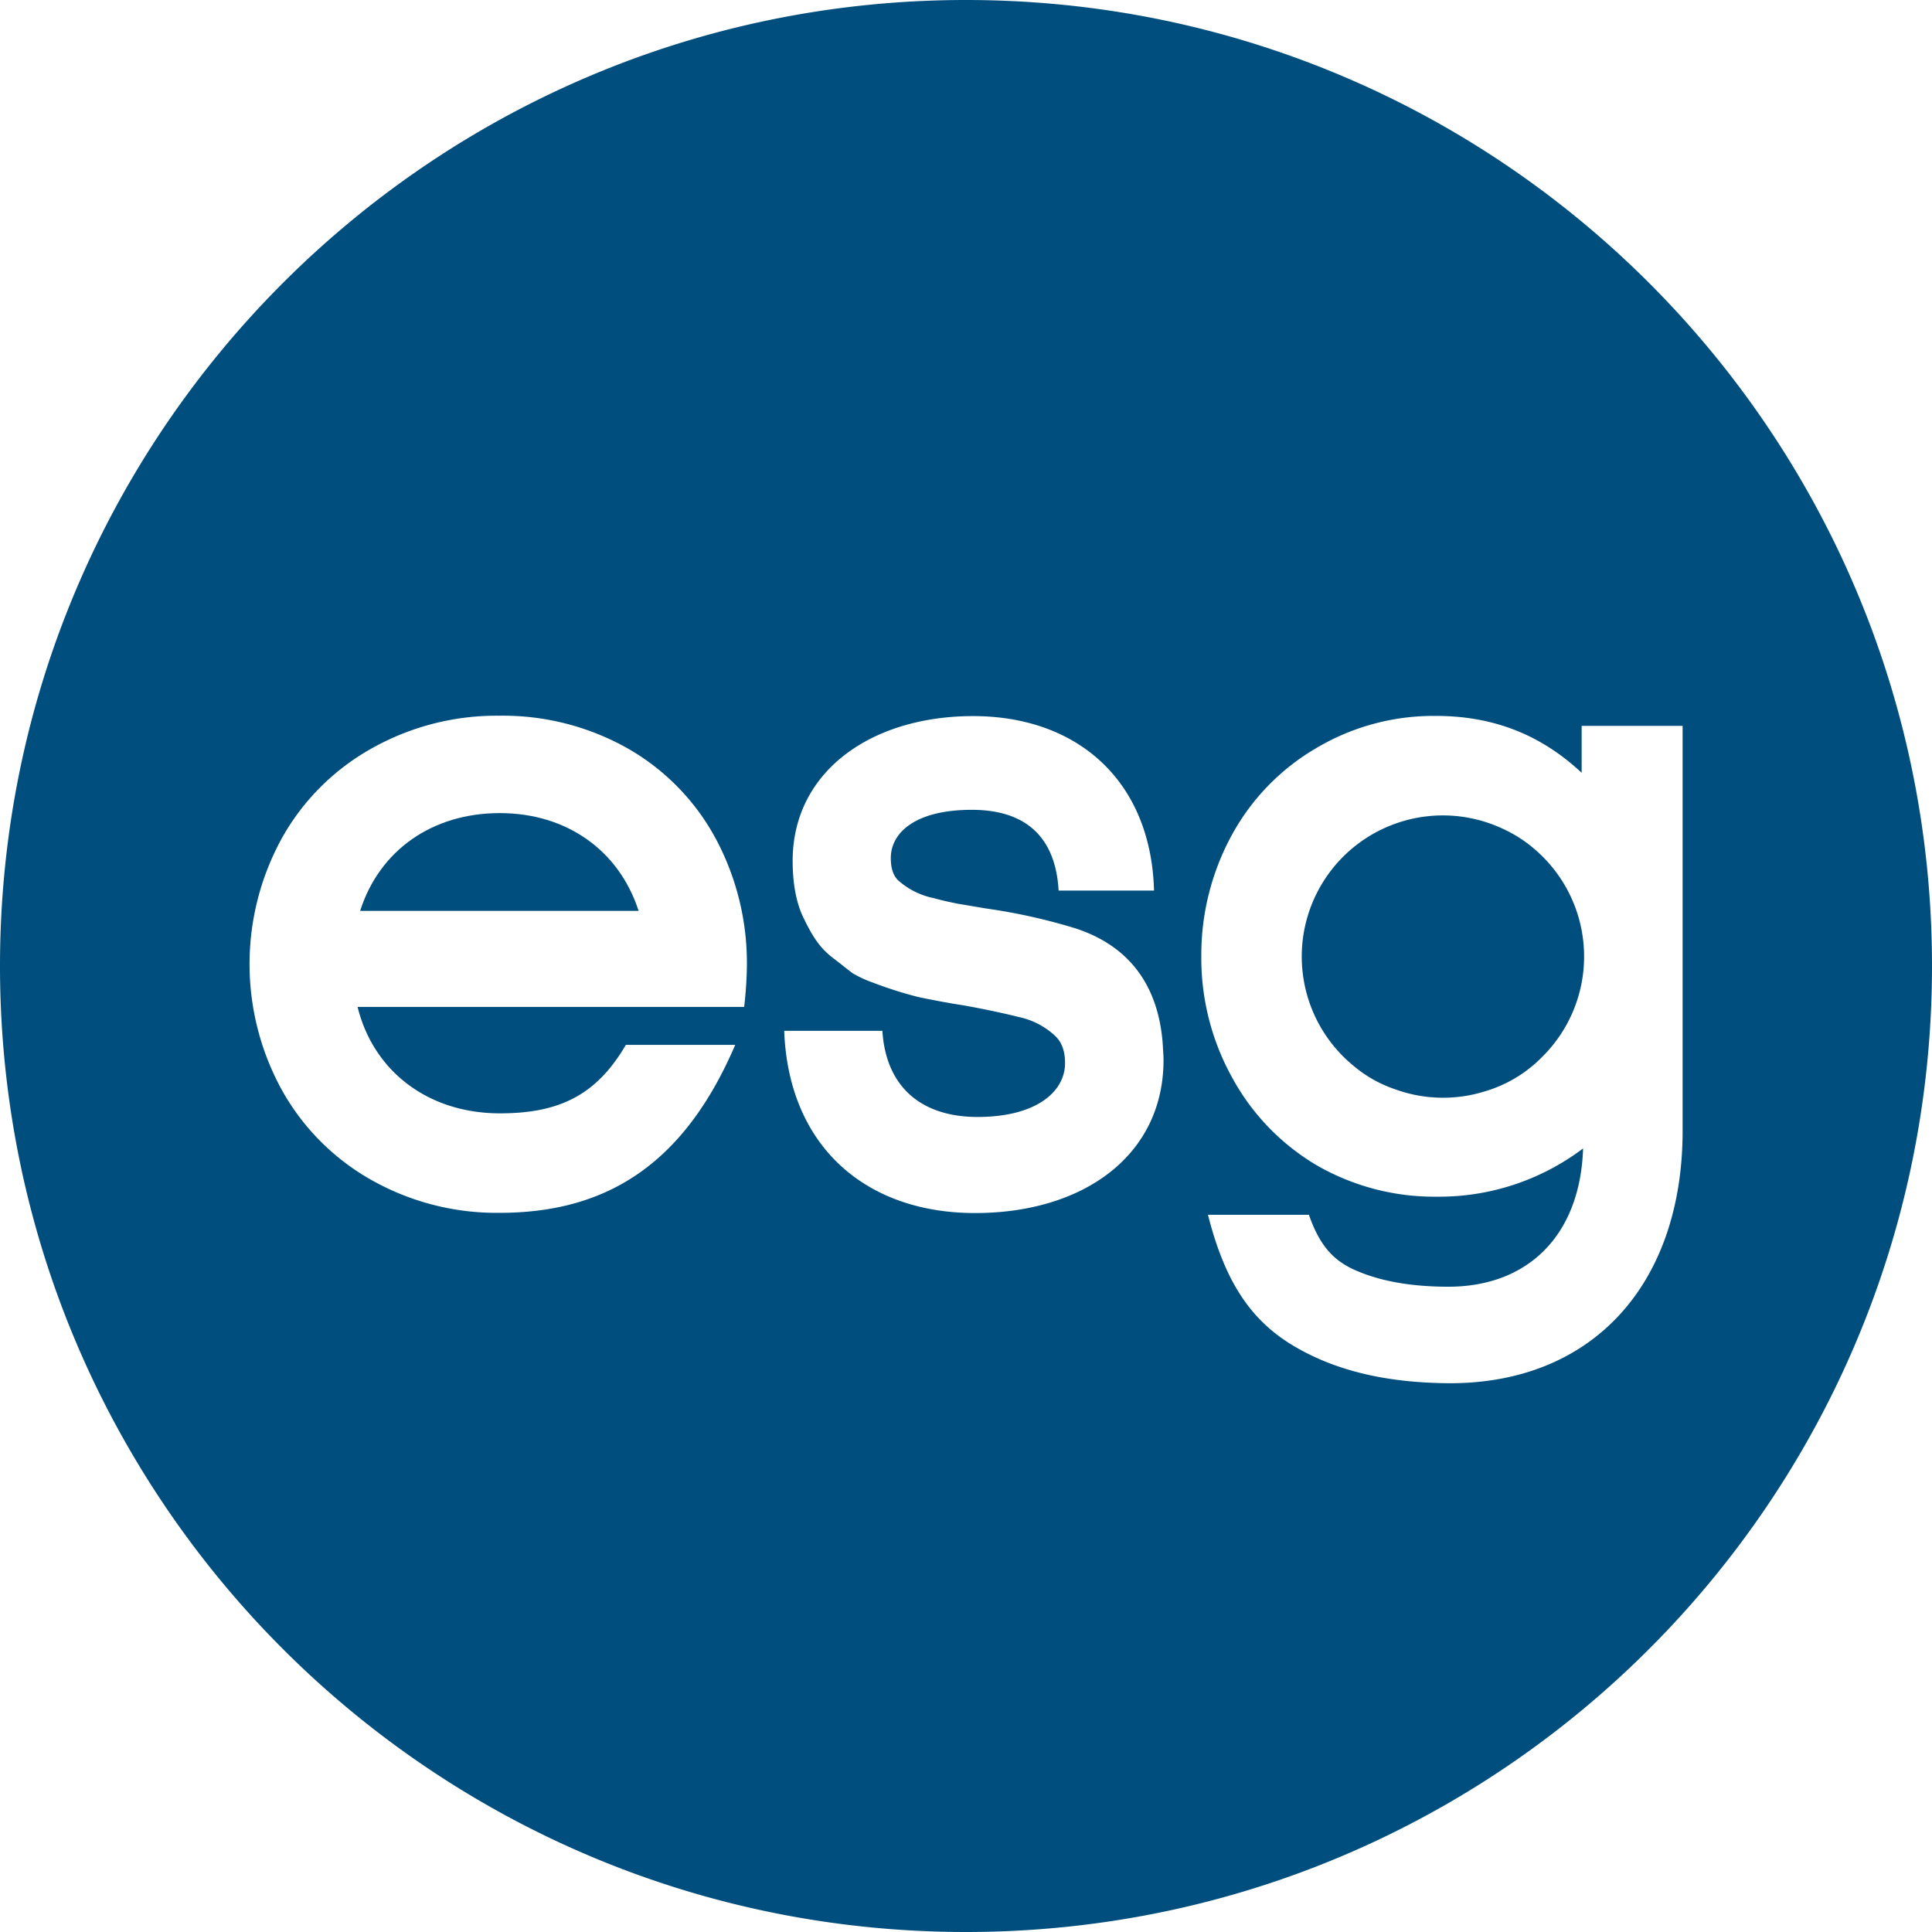
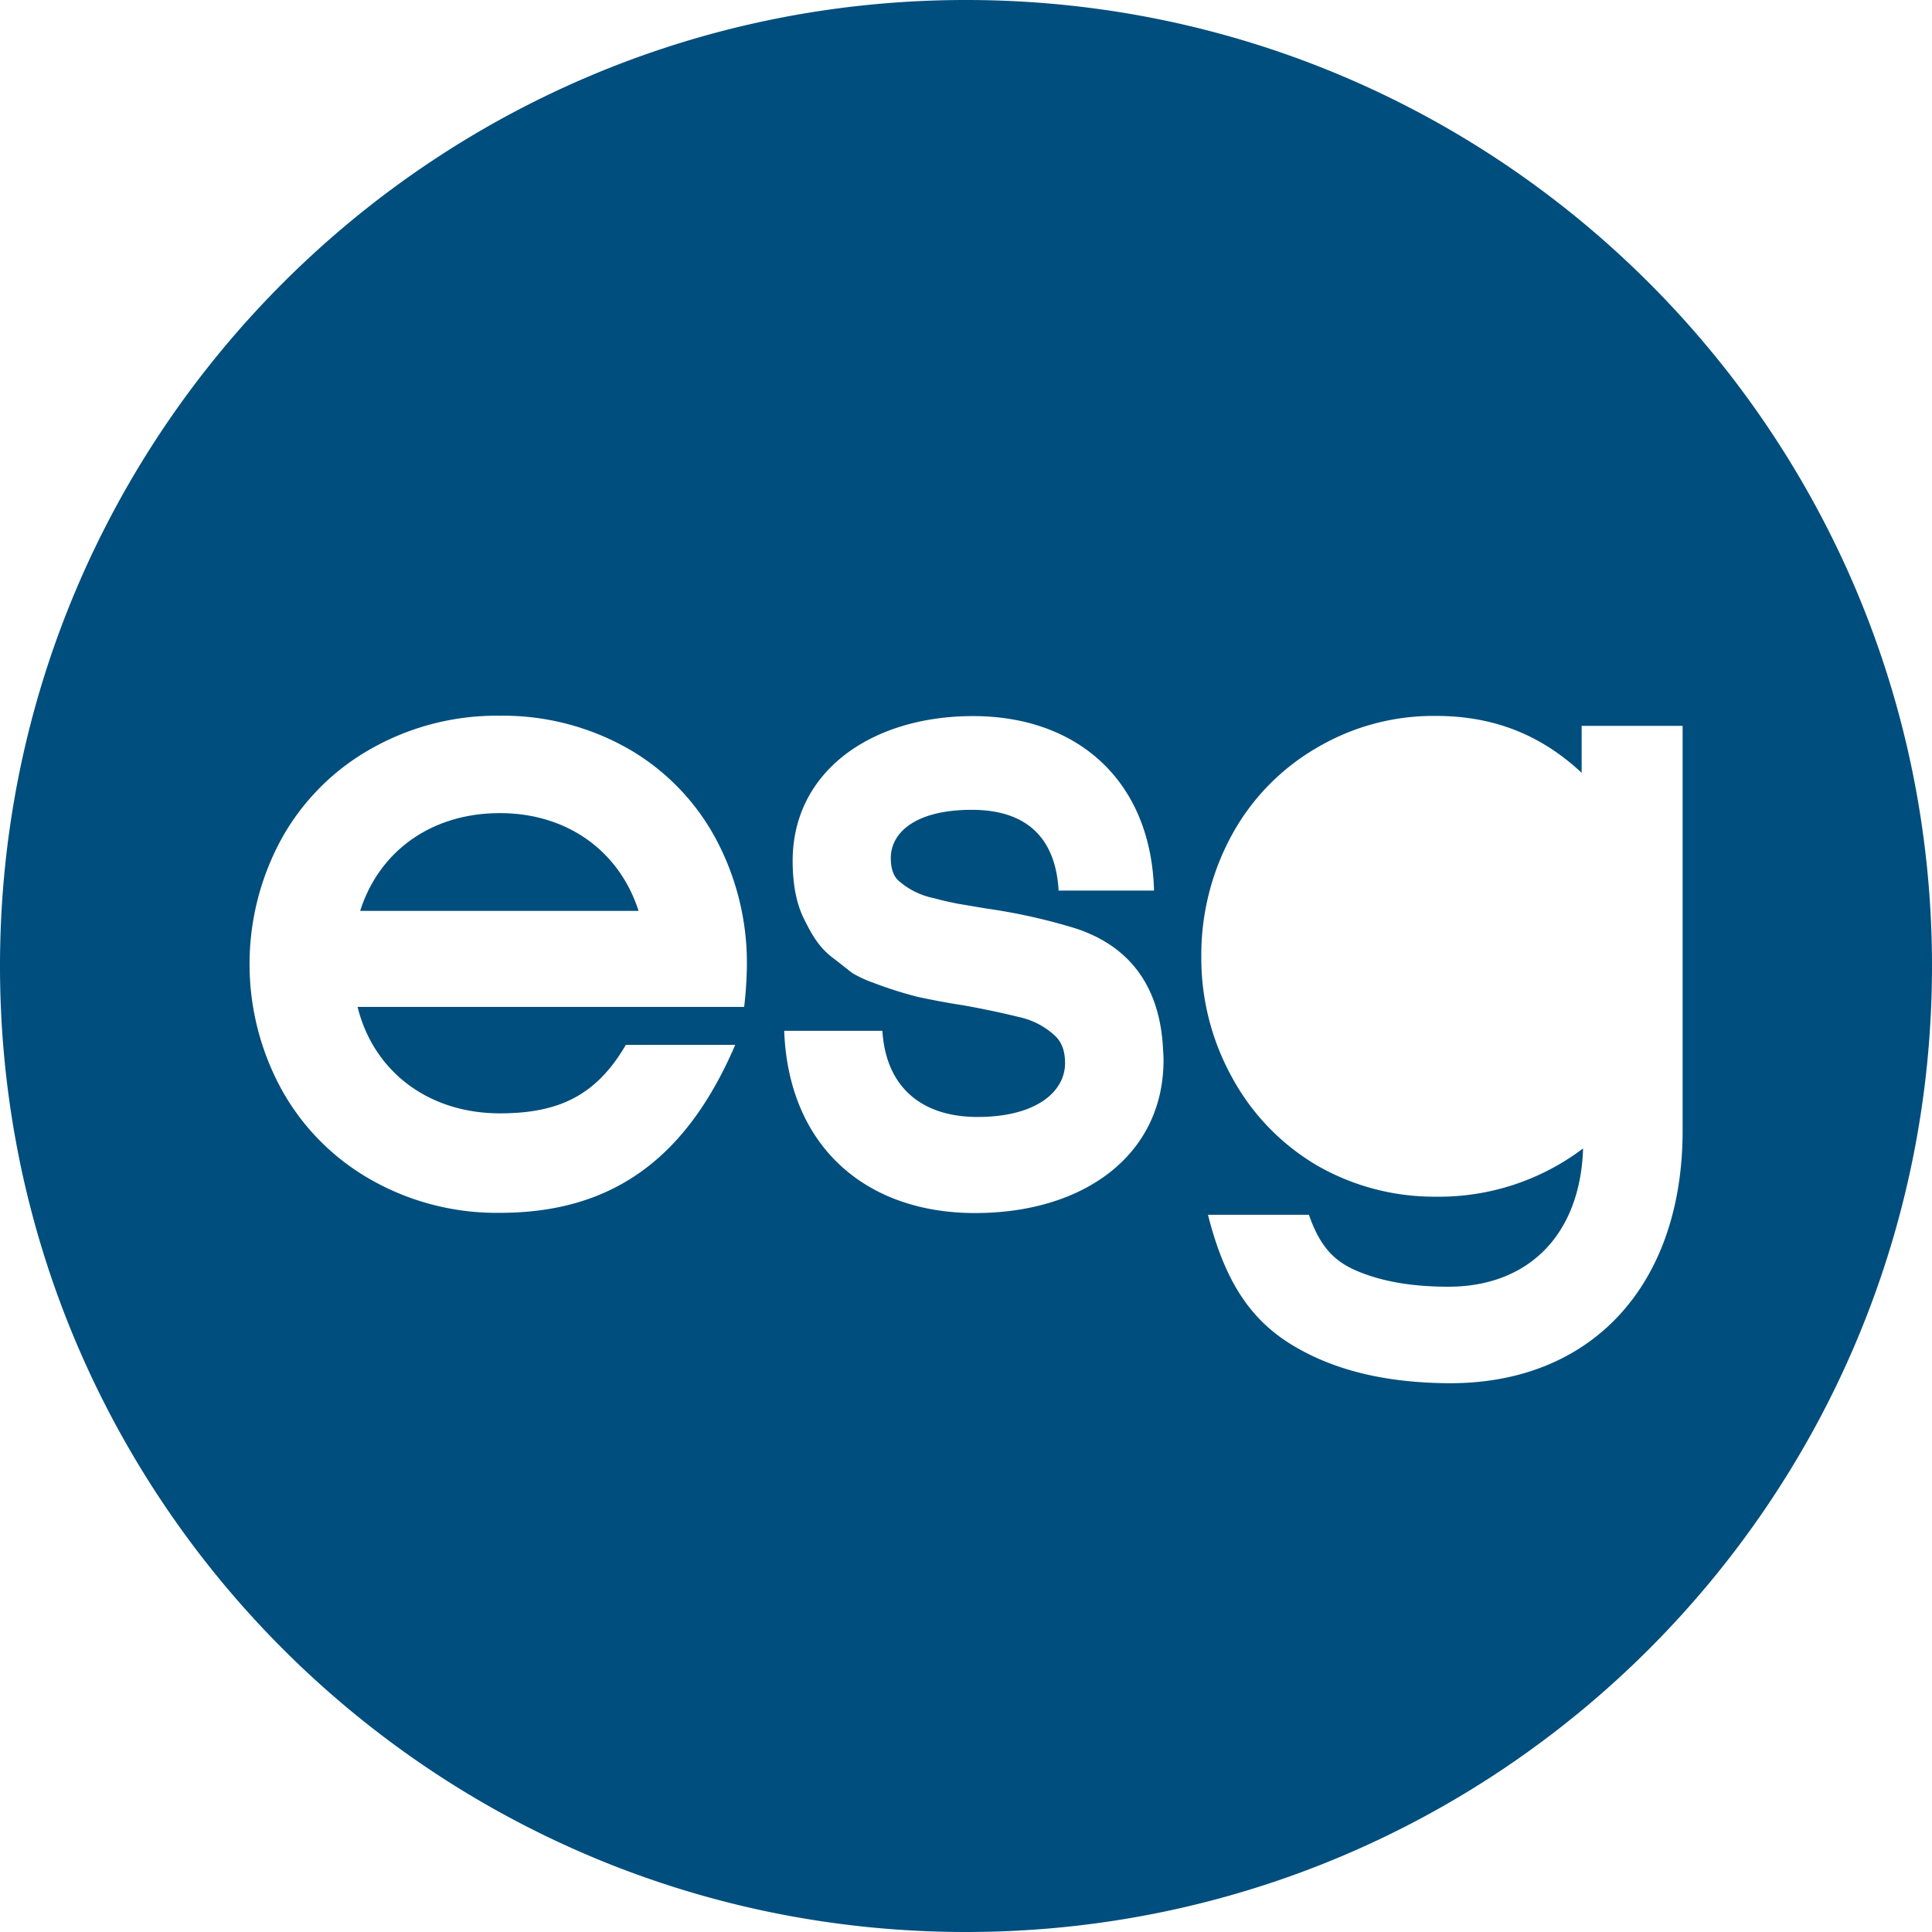
<svg xmlns="http://www.w3.org/2000/svg" viewBox="0 0 459.25 459.25">
  <defs>
    <style>.a{fill:#004e7d;}</style>
  </defs>
  <path class="a" d="M118.81,193.28c-16.23,0-28.67,9-33.2,23.24H151.8C147.17,202.18,134.73,193.28,118.81,193.28Z" />
-   <path class="a" d="M364.31,201.44a32,32,0,0,0-7.09-4.44,33.55,33.55,0,0,0-35.5,56.33,30.38,30.38,0,0,0,10,5.63,33.27,33.27,0,0,0,21.28.45,31.54,31.54,0,0,0,13.71-8.3,33.55,33.55,0,0,0-2.42-49.67Z" />
  <path class="a" d="M229.62,0C102.81,0,0,102.81,0,229.62S102.81,459.25,229.62,459.25,459.25,356.44,459.25,229.62,356.44,0,229.62,0ZM176.89,239.35H85c3.79,15.36,16.86,25.3,33.83,25.3,14.23,0,23-4.41,29.94-16.28h26c-12.12,28.26-30.46,39.93-56,39.93a60.53,60.53,0,0,1-30.25-7.68,55.51,55.51,0,0,1-21.4-21.3,62.15,62.15,0,0,1-.1-60.11,55.28,55.28,0,0,1,21.5-21.4,60.53,60.53,0,0,1,30.25-7.68A60.29,60.29,0,0,1,149.38,178a54.28,54.28,0,0,1,21,21.81,62.56,62.56,0,0,1,7.16,29.9A93.43,93.43,0,0,1,176.89,239.35Zm54.88,49c-26,0-44.34-15.87-45.36-43.32h23.34c.82,13.21,9.12,20.48,22.63,20.48,13.83,0,20.79-5.93,20.79-12.8,0-3.27-1-5.32-2.66-6.75a18.12,18.12,0,0,0-8.3-4.2c-3.68-.92-8-1.85-13.1-2.77-4-.61-7.68-1.33-10.86-2a95.39,95.39,0,0,1-10.65-3.38,27.41,27.41,0,0,1-4.91-2.26c-1-.71-2.46-1.94-4.61-3.58-3.28-2.46-5-5.33-7-9.42-1.84-3.69-2.66-8.4-2.66-13.72,0-21.2,18.63-34.41,42.9-34.41,24.78,0,42.29,15.36,43,41.47H251.64C250.92,199,243.85,192.5,231,192.5c-13.41,0-19.25,5.43-19.25,11.47,0,3,.92,4.71,2.15,5.64A18.07,18.07,0,0,0,222,213.5c2.15.61,4.1,1,5.74,1.33l6.65,1.12a139,139,0,0,1,21.2,4.71c11.06,3.59,19.56,11.68,20.79,27.34.1,1.74.2,3.08.2,3.9C276.62,274.53,257.68,288.35,231.77,288.35ZM344.28,328.8c-14.23-.11-26.21-2.77-36.14-8.5-10.35-5.94-16.8-14.95-21-31.54h24c2.66,7.68,6.14,11.16,11.57,13.41,5.83,2.46,13,3.69,21.6,3.69,18.84,0,31.34-12.19,32-32.87a56.75,56.75,0,0,1-34.92,11.47A55.92,55.92,0,0,1,313,277a54.32,54.32,0,0,1-20.07-20.78,58.55,58.55,0,0,1-7.37-28.88,59.51,59.51,0,0,1,7.27-28.88A53.66,53.66,0,0,1,313,177.76a54.5,54.5,0,0,1,28.36-7.58c14,0,25.19,4.71,34.61,13.52V172.54h24V269C399.88,305.35,378.48,329,344.28,328.8Z" />
</svg>